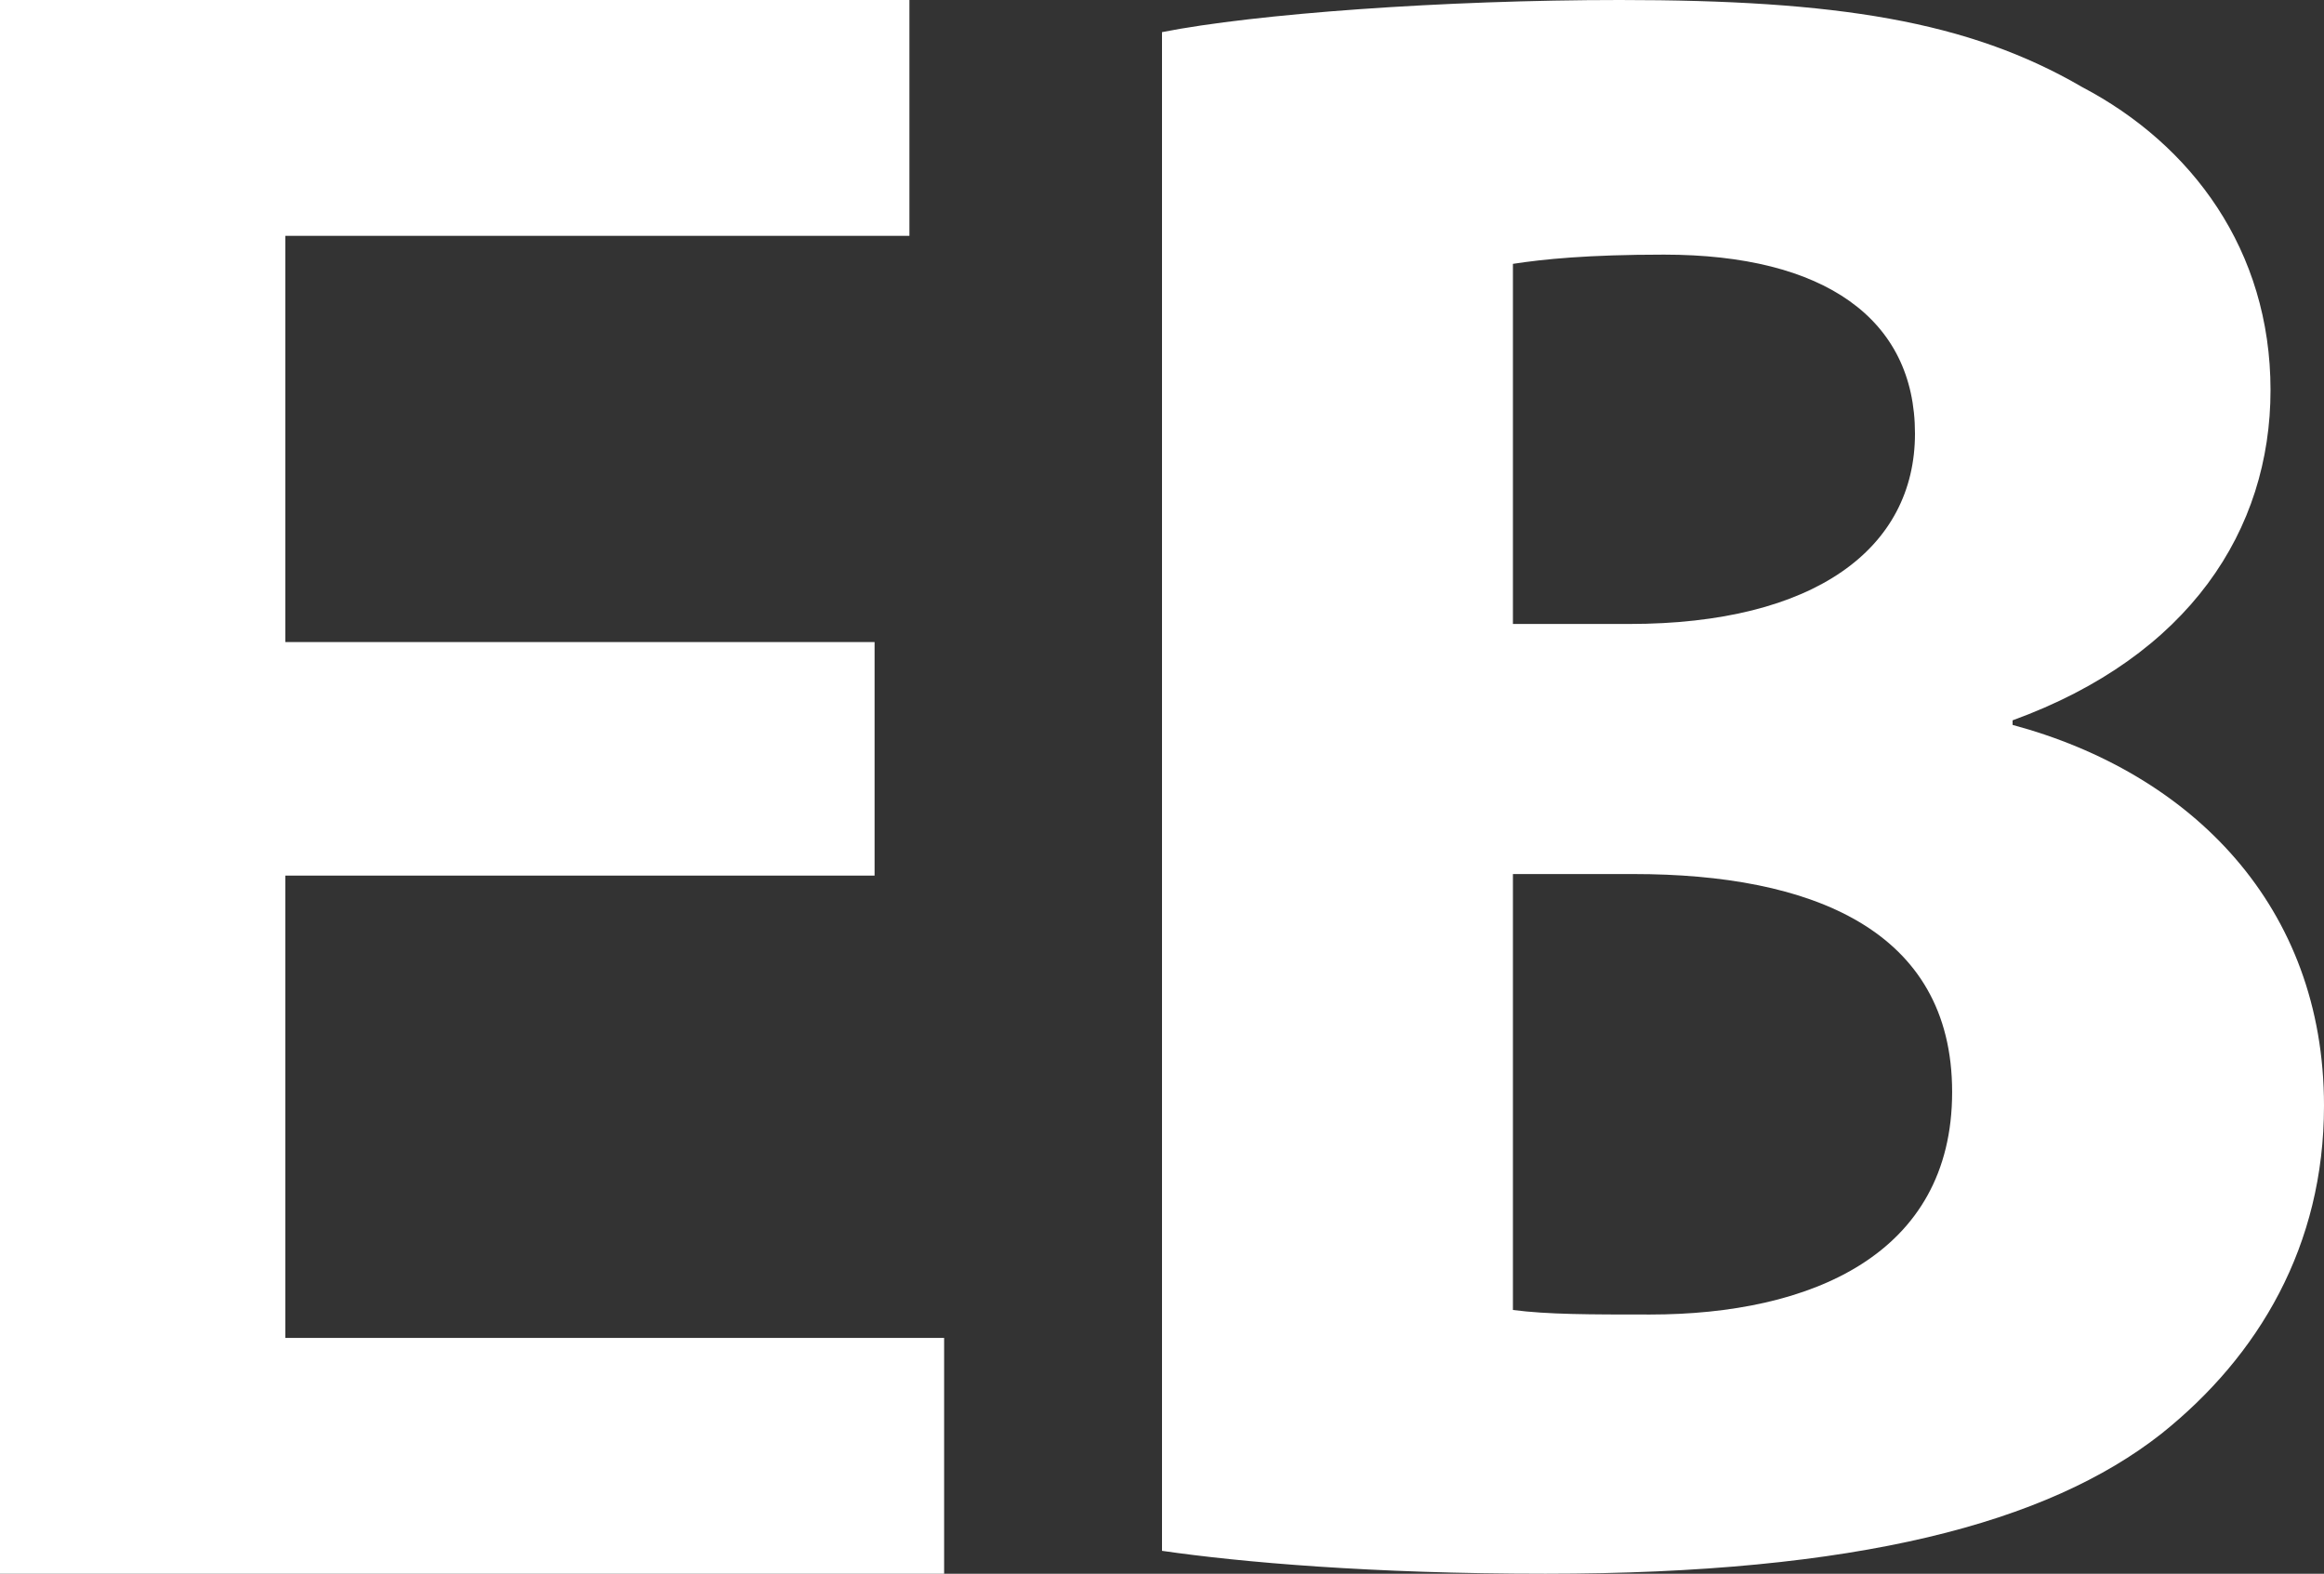
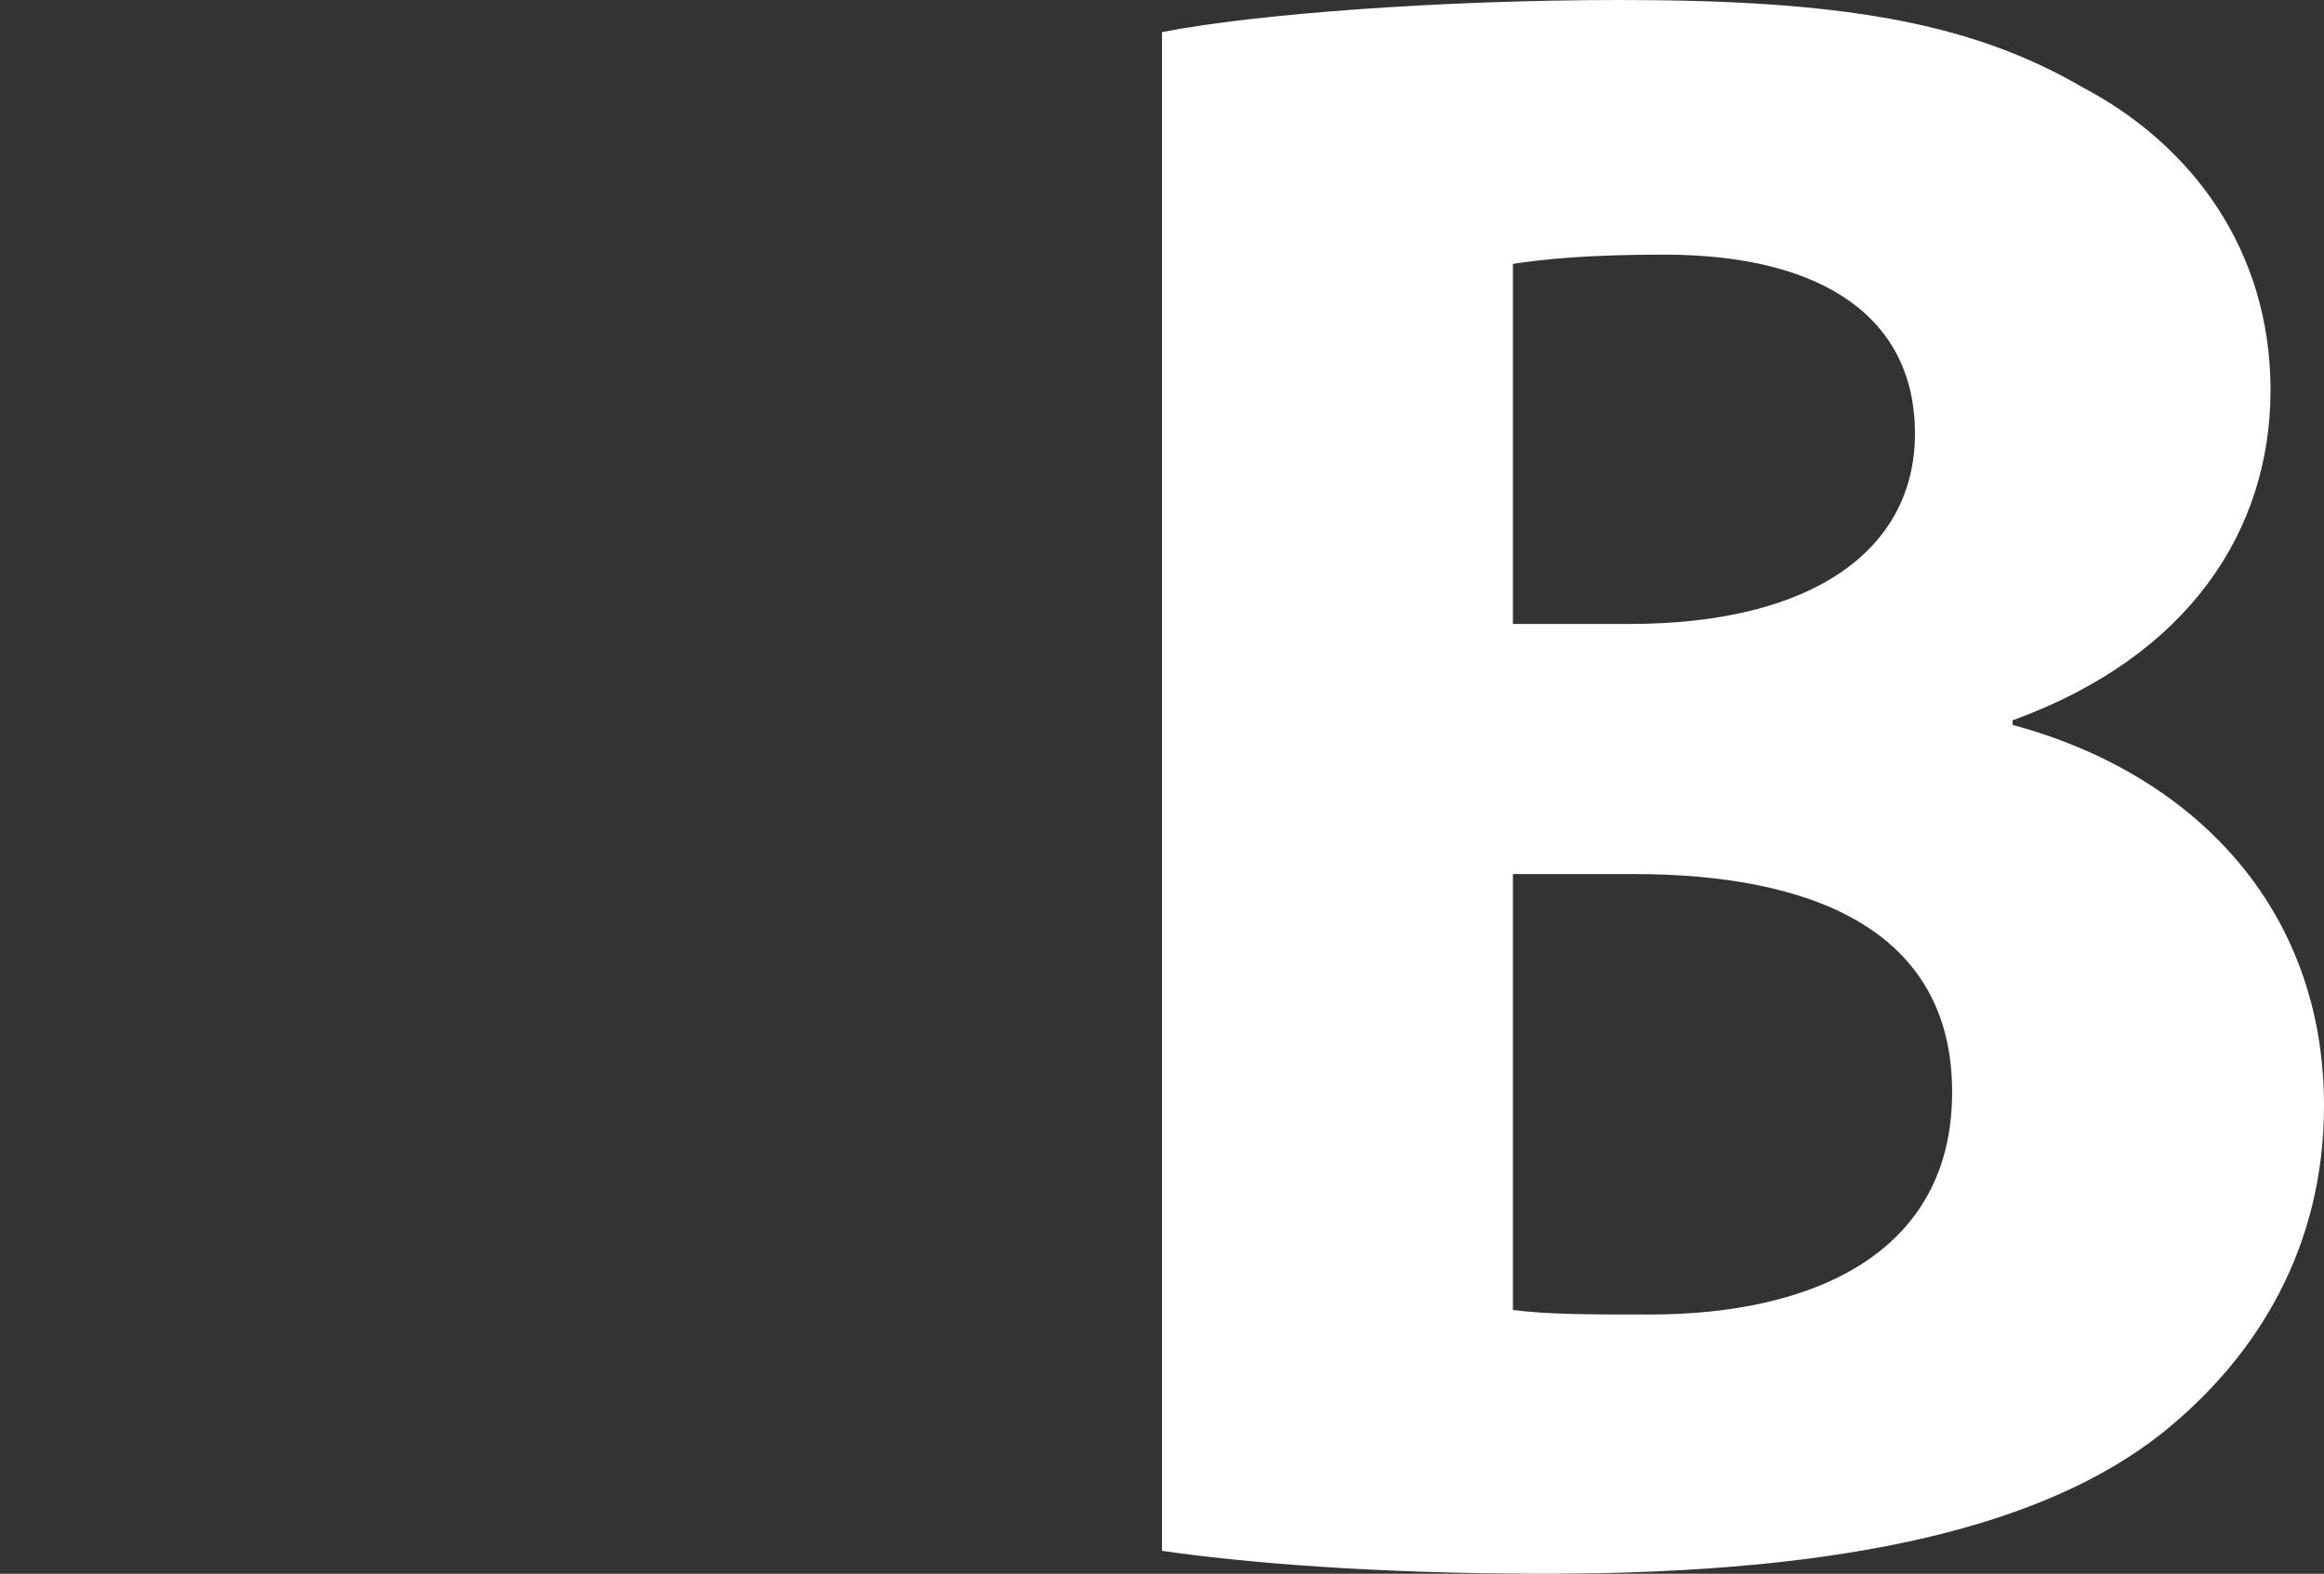
<svg xmlns="http://www.w3.org/2000/svg" width="96" height="65" viewBox="0 0 96 65" fill="none">
  <rect x="0" y="0" width="96" height="65" fill="#333333" stroke="none" />
-   <path d="M36.127 36.164H11.786V55.26H39V65H0V0H37.566V9.74H11.786V26.519H36.127V36.164Z" fill="white" />
  <path d="M48 1.327C51.841 0.569 59.617 0 66.91 0C75.839 0 81.309 0.854 86.015 3.599C90.526 5.968 93.791 10.329 93.791 16.109C93.791 21.888 90.433 27.099 83.136 29.752V29.941C90.526 31.929 96 37.428 96 45.669C96 51.449 93.312 55.998 89.28 59.22C84.578 62.916 76.704 65 63.84 65C56.641 65 51.265 64.527 48 64.054V1.327ZM62.496 25.772H67.296C74.974 25.772 79.104 22.646 79.104 17.908C79.104 13.171 75.36 10.517 68.737 10.517C65.57 10.517 63.747 10.706 62.496 10.898V25.776V25.772ZM62.496 54.106C63.938 54.294 65.663 54.294 68.161 54.294C74.784 54.294 80.639 51.829 80.639 45.103C80.639 38.378 74.784 36.101 67.487 36.101H62.496V54.106Z" fill="white" />
</svg>